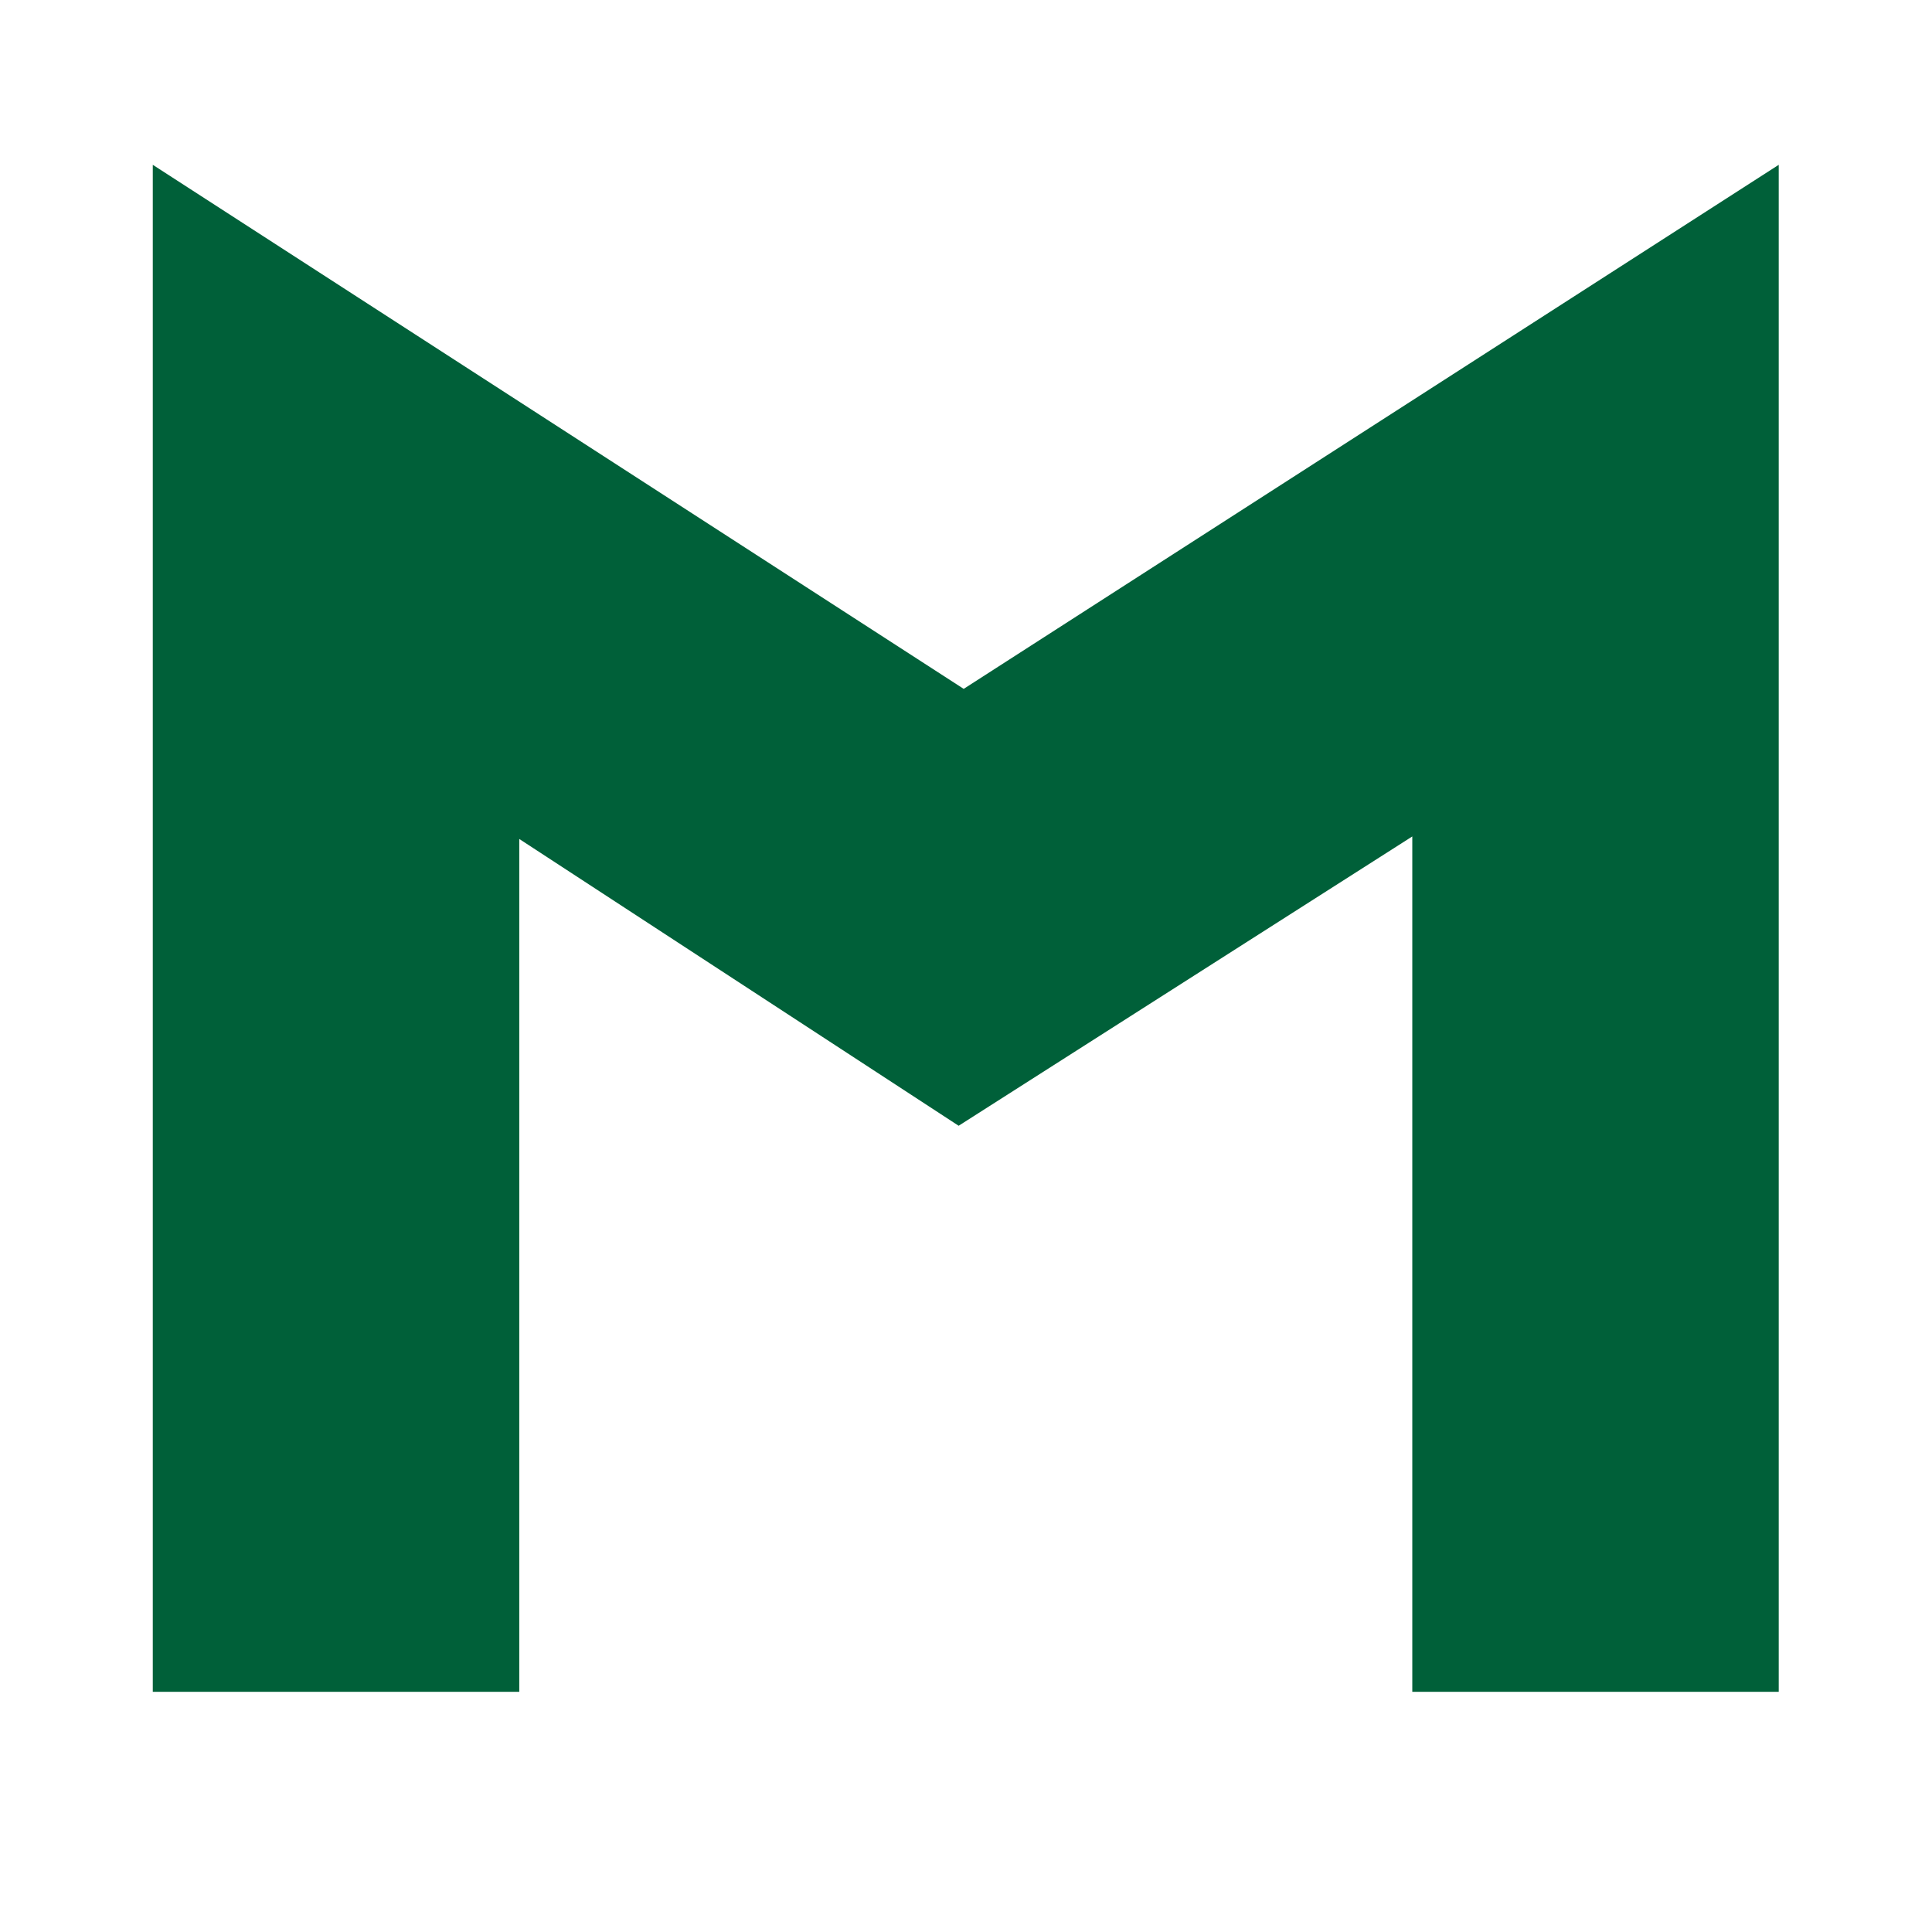
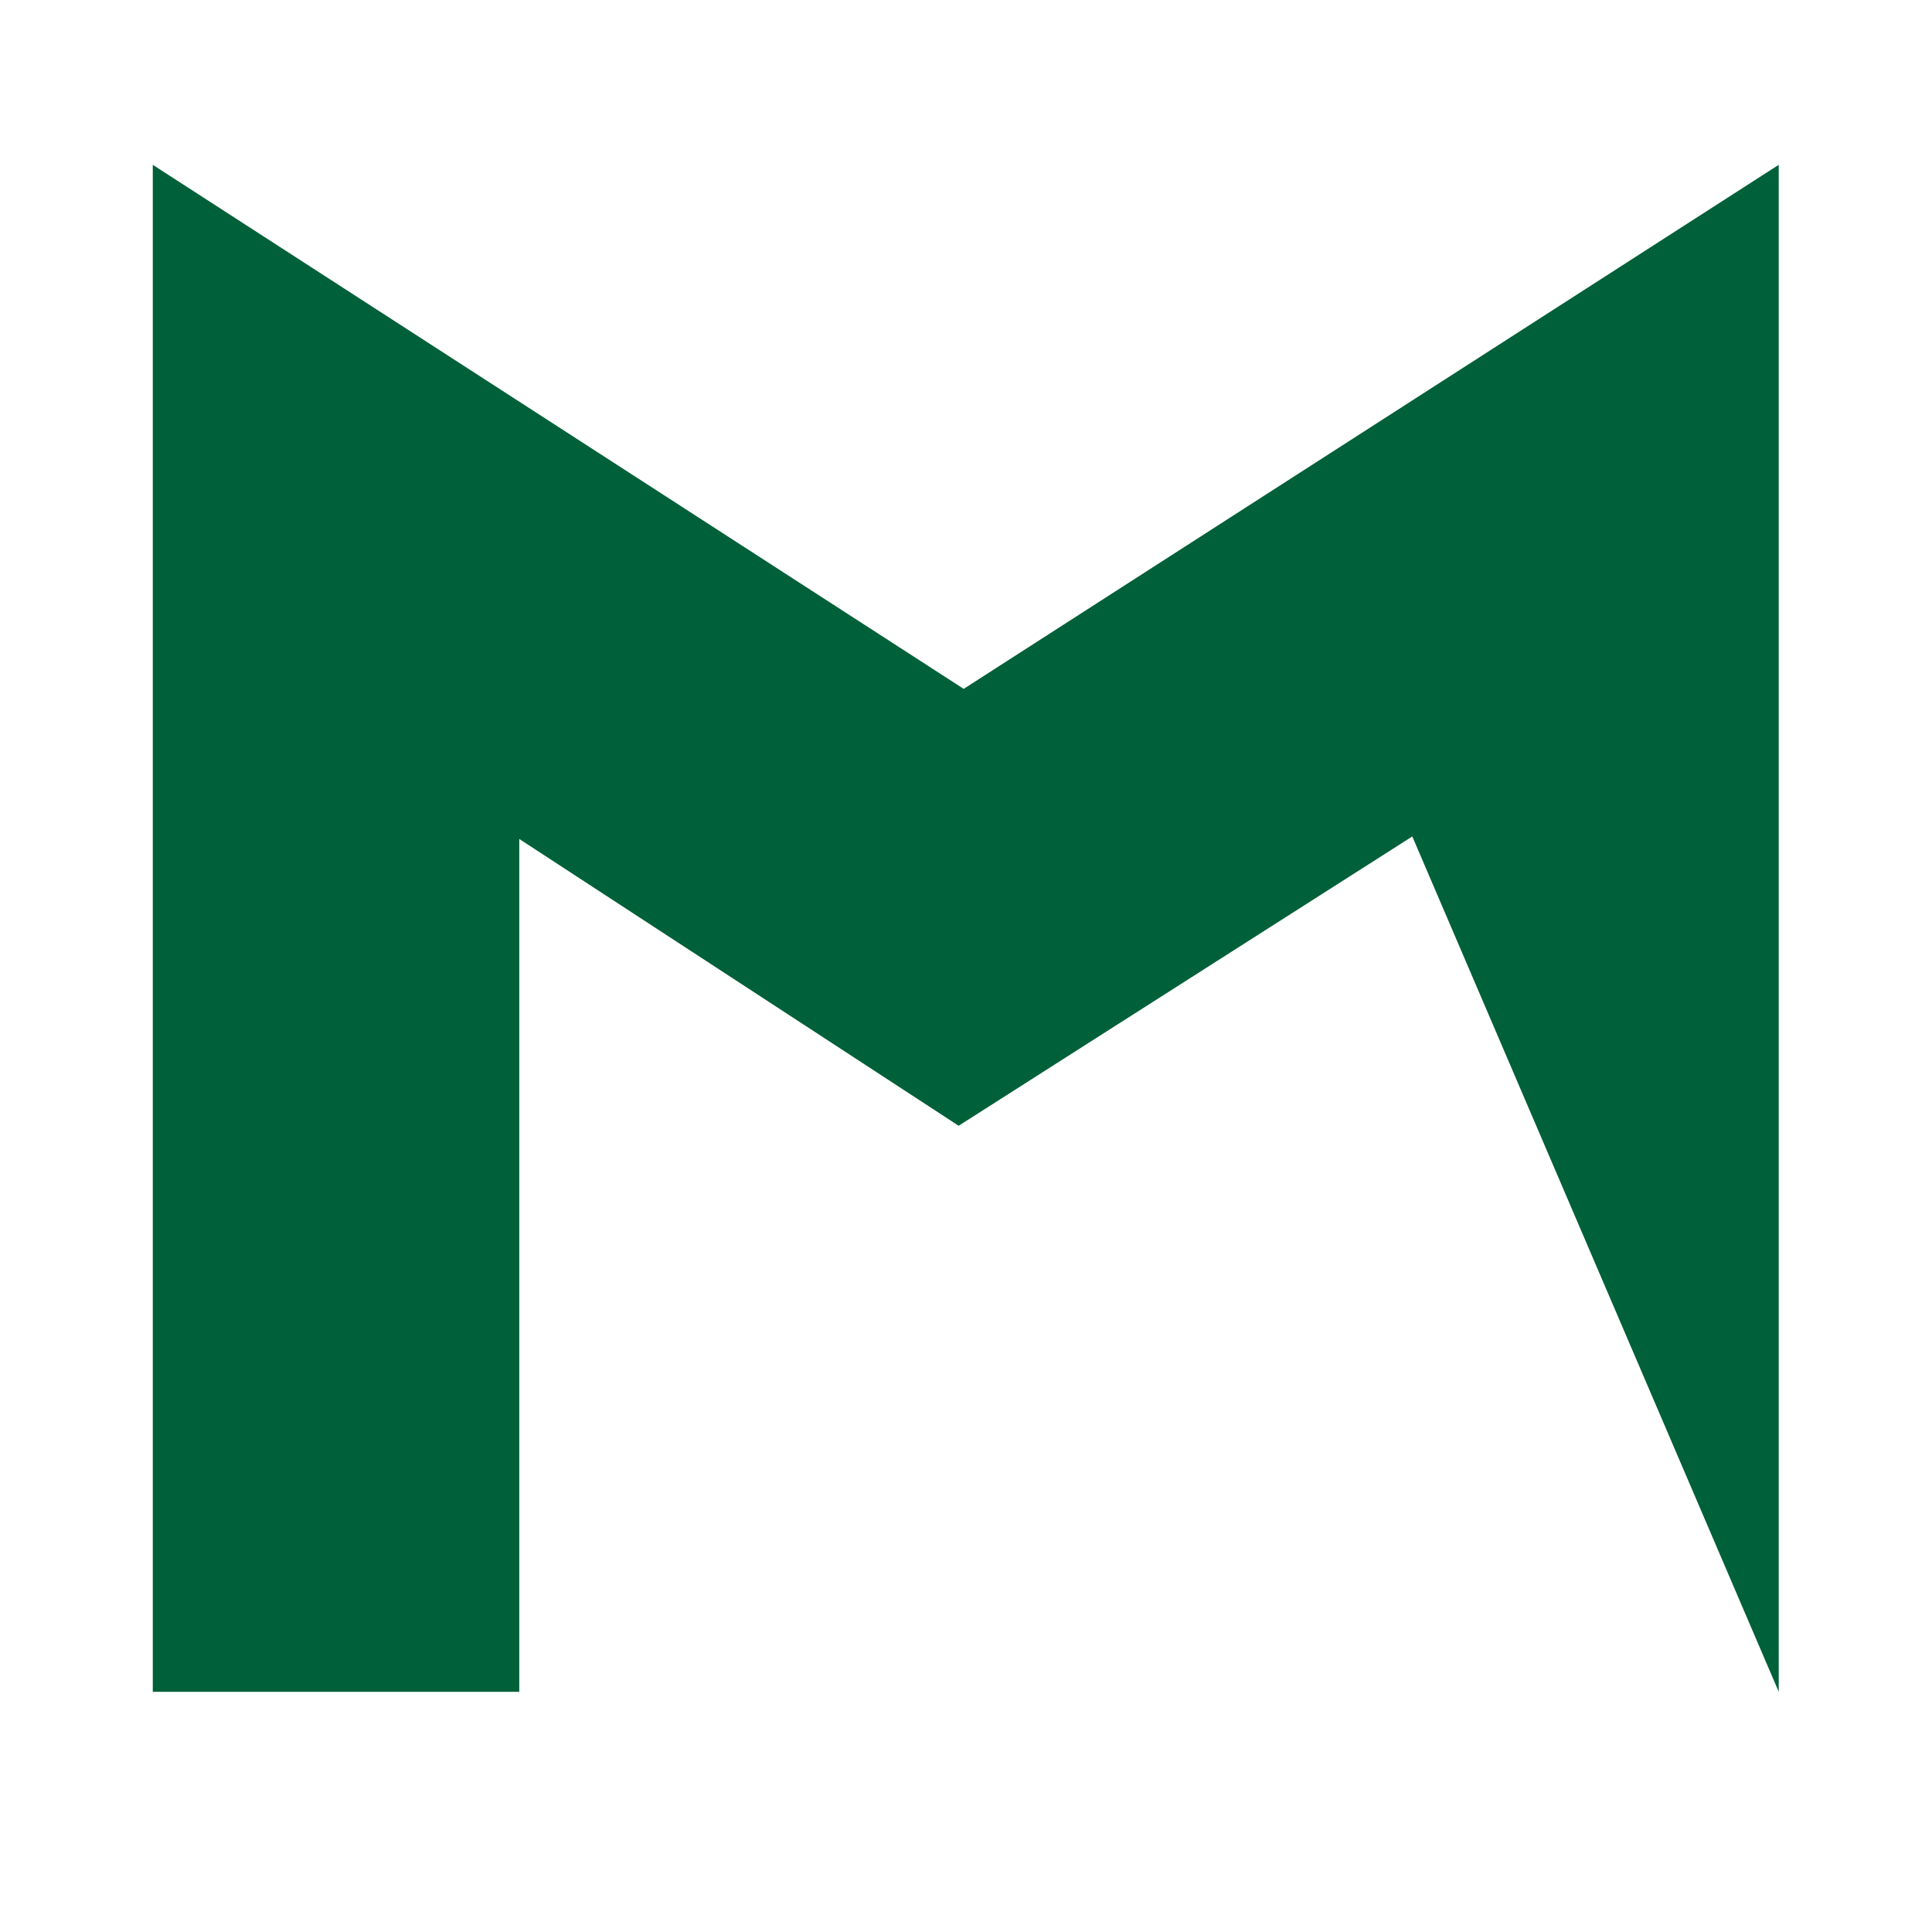
<svg xmlns="http://www.w3.org/2000/svg" width="48" zoomAndPan="magnify" viewBox="0 0 36 36" height="48" preserveAspectRatio="xMidYMid meet" version="1.0">
  <defs>
    <g />
  </defs>
  <g fill="#006039" fill-opacity="1">
    <g transform="translate(1.535, 31.524)">
      <g>
-         <path d="M 31.609 -28.453 L 31.609 0 L 24.781 0 L 24.781 -15.938 L 16.328 -10.547 L 8.141 -15.891 L 8.141 0 L 1.312 0 L 1.312 -28.453 L 16.422 -18.688 Z M 31.609 -28.453 " />
+         <path d="M 31.609 -28.453 L 31.609 0 L 24.781 -15.938 L 16.328 -10.547 L 8.141 -15.891 L 8.141 0 L 1.312 0 L 1.312 -28.453 L 16.422 -18.688 Z M 31.609 -28.453 " />
      </g>
    </g>
  </g>
</svg>